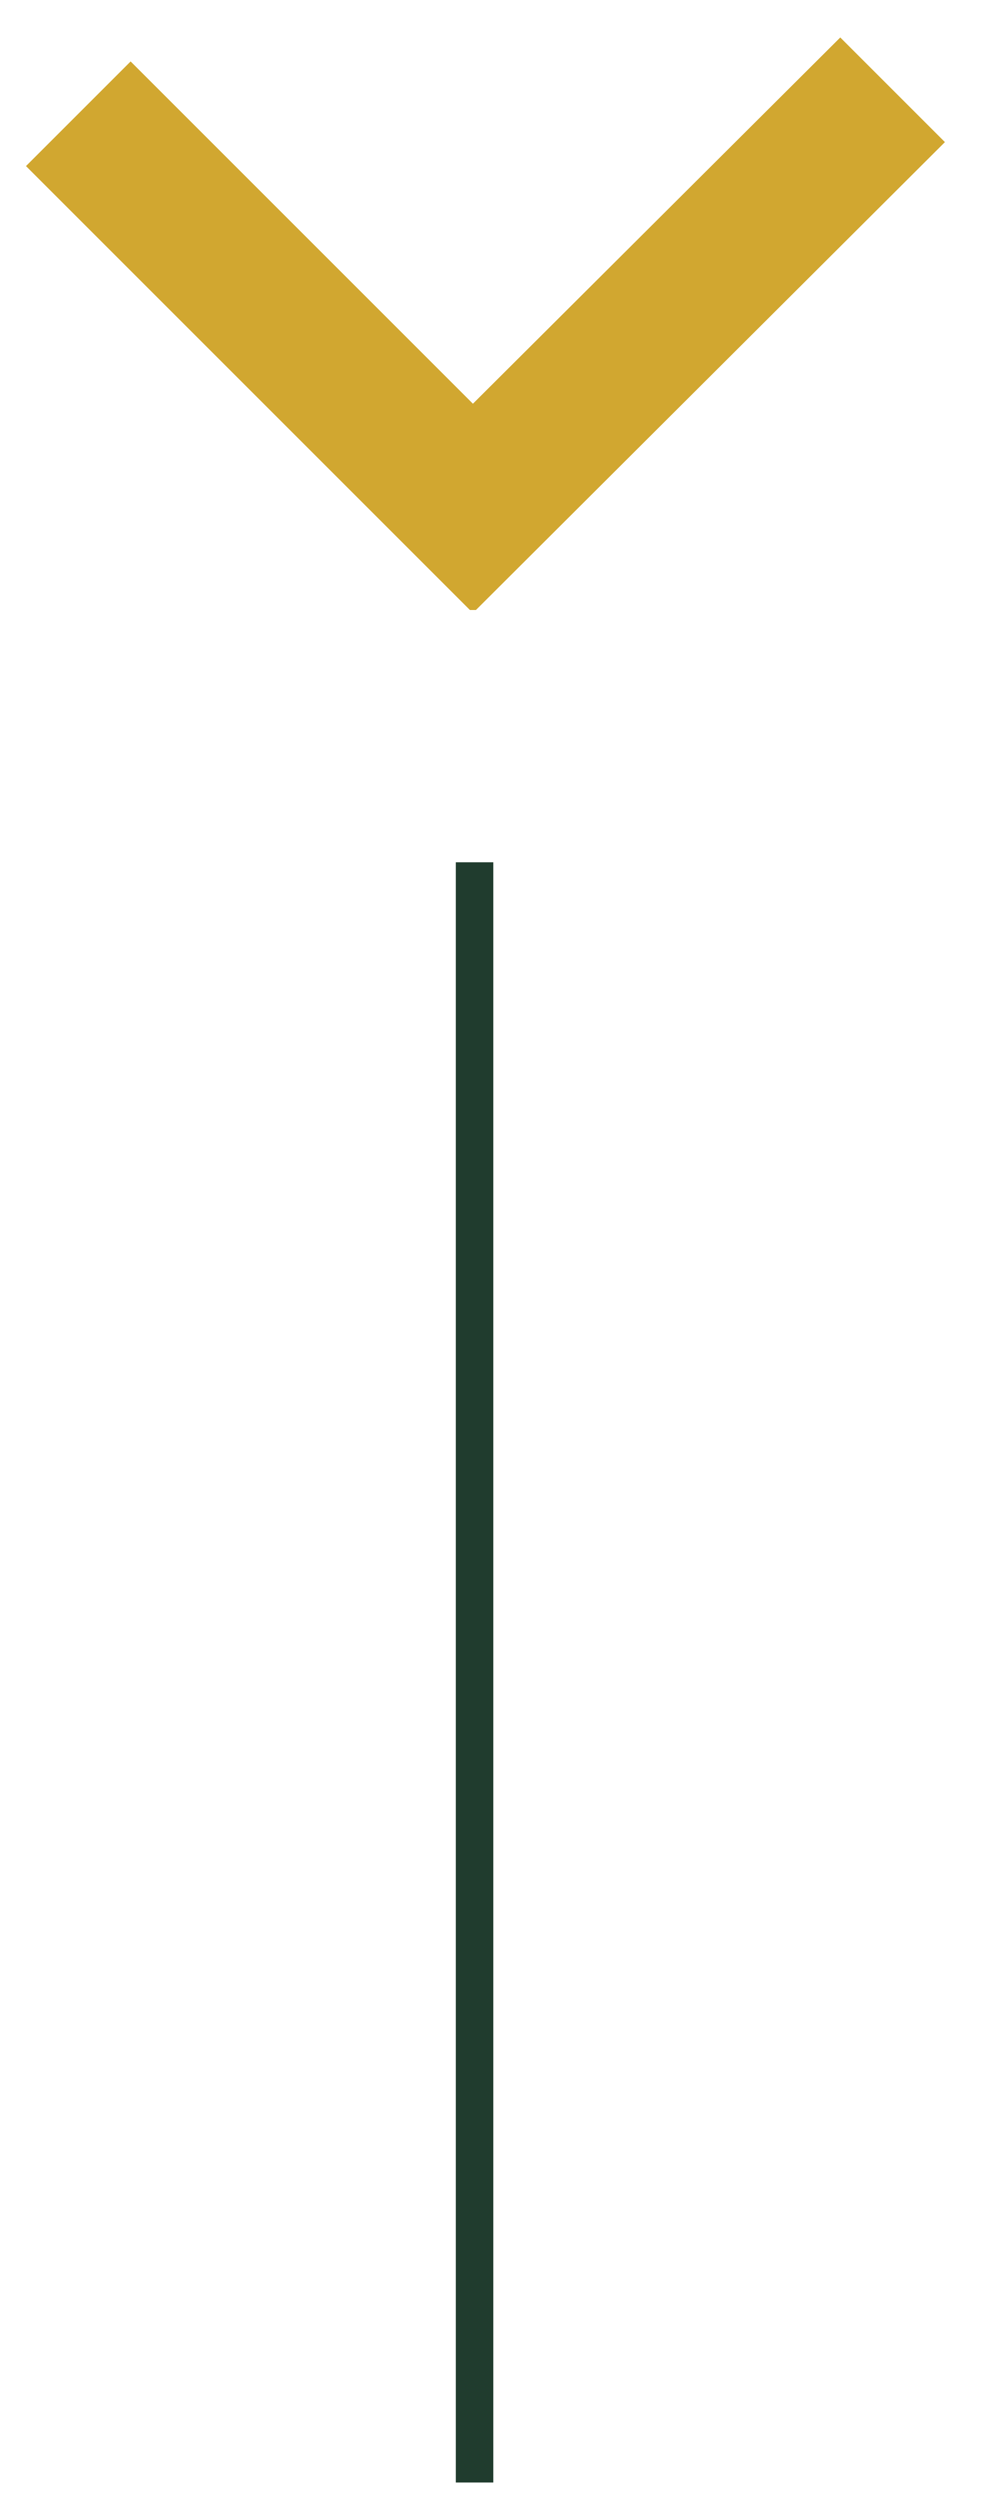
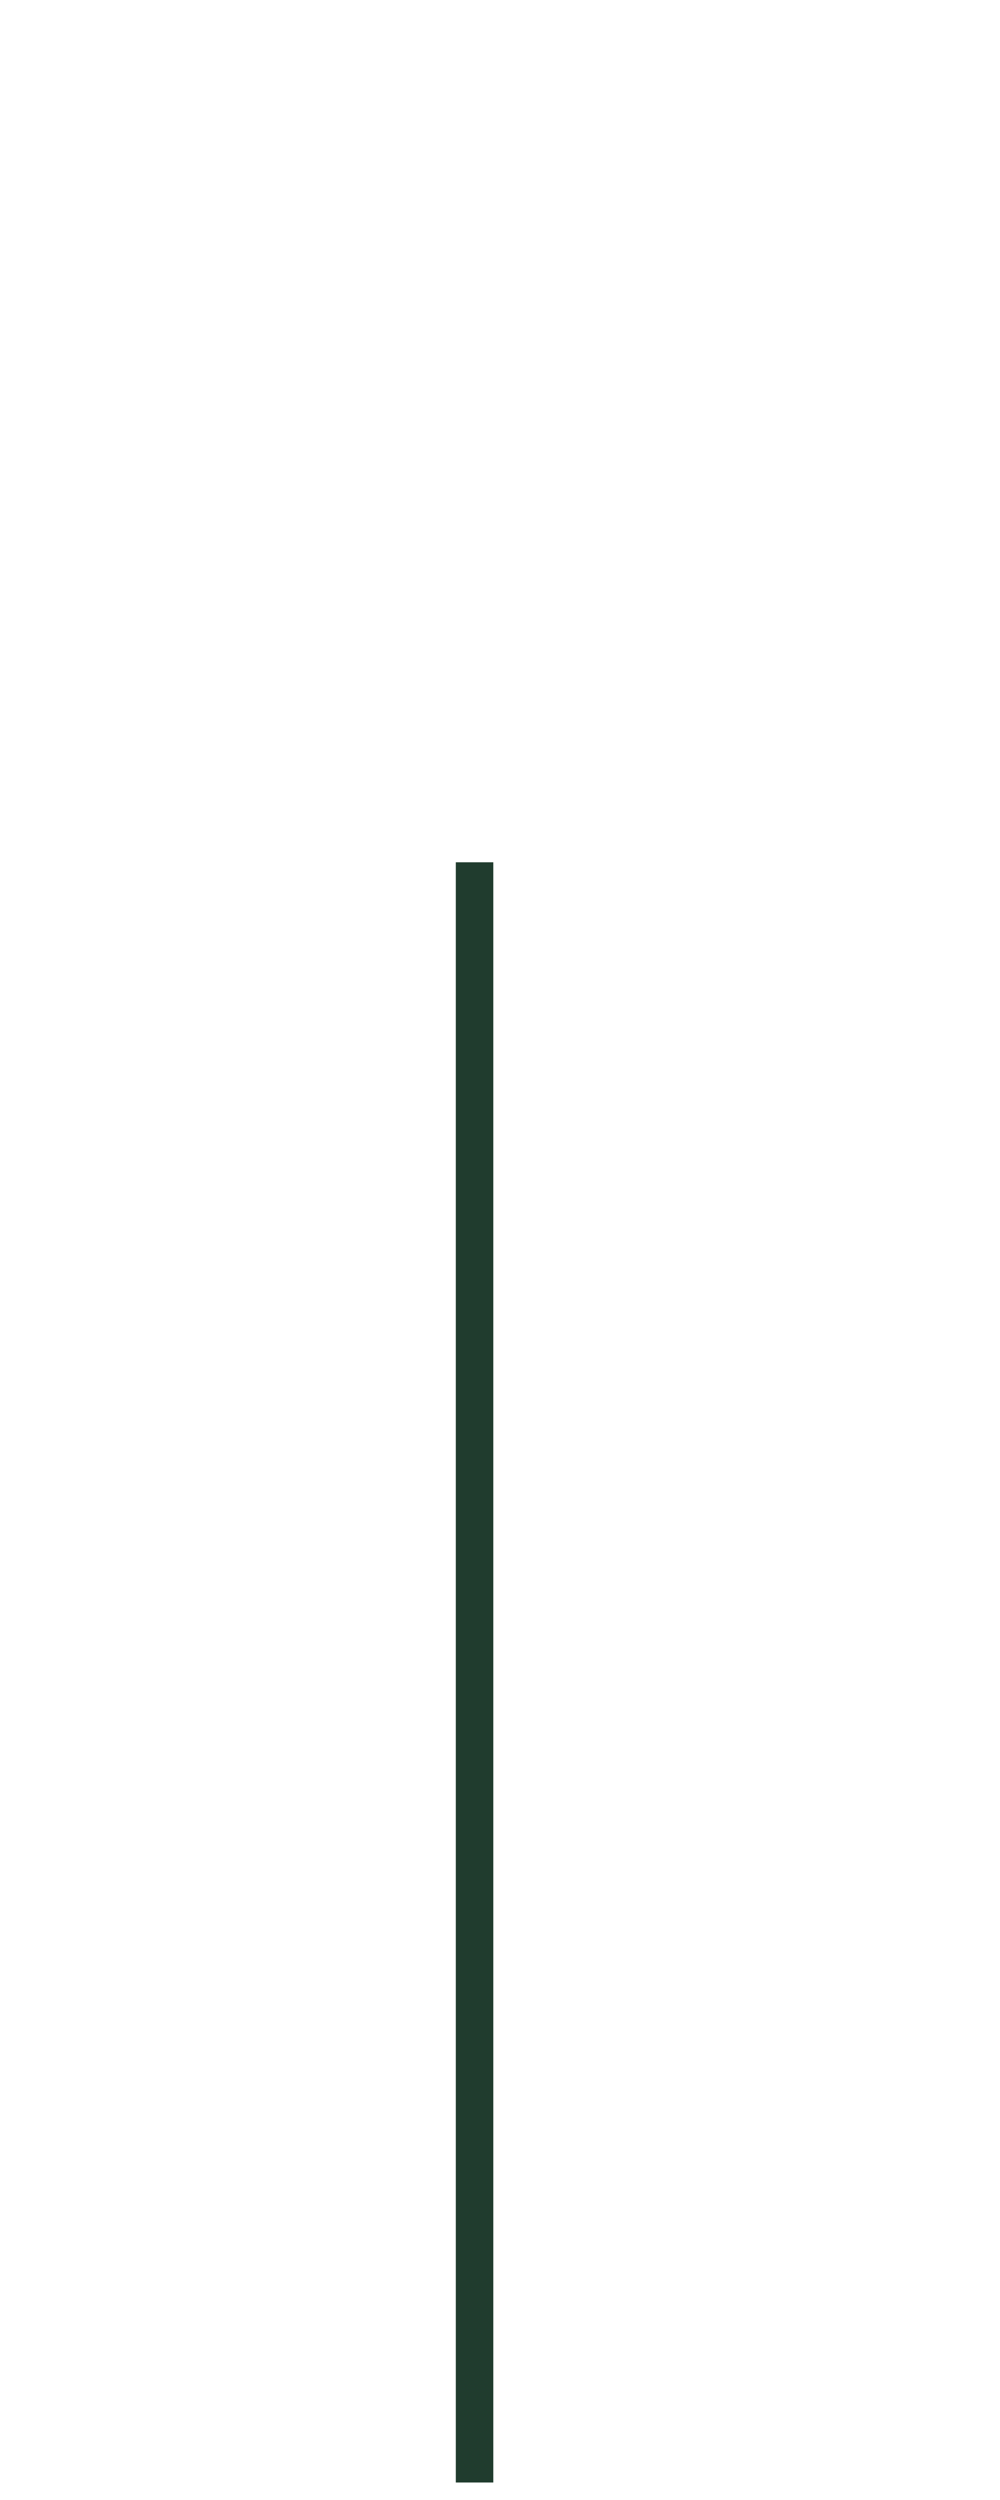
<svg xmlns="http://www.w3.org/2000/svg" width="400" zoomAndPan="magnify" viewBox="0 0 300 750" height="1000" preserveAspectRatio="xMidYMid meet">
  <defs>
    <clipPath id="09bee89fec">
-       <path d="M 3.16 0 L 297.16 0 L 297.16 183 L 3.16 183 Z M 3.16 0 " />
-     </clipPath>
+       </clipPath>
  </defs>
  <g id="f06309a18a">
    <path style="fill:none;stroke-width:15;stroke-linecap:butt;stroke-linejoin:miter;stroke:#203c2e;stroke-opacity:1;stroke-miterlimit:4;" d="M -0.001 7.5 L 648.093 7.5 " transform="matrix(0,-0.75,0.75,0,136.742,744.749)" />
    <g clip-rule="nonzero" clip-path="url(#09bee89fec)">
-       <path style=" stroke:none;fill-rule:nonzero;fill:#d1a730;fill-opacity:1;" d="M -395.43 136.816 L -364.035 168.211 L -253.828 58.328 L -151.141 161.016 L -119.746 129.621 L -253.828 -4.461 Z M -395.43 412.5 L -364.035 443.895 L -253.828 334.012 L -151.141 436.699 L -119.746 405.305 L -253.828 271.223 Z M -395.43 688.184 L -364.035 719.578 L -253.828 609.695 L -151.141 712.383 L -119.746 680.988 L -253.828 546.906 Z M -395.43 963.867 L -364.035 995.262 L -253.828 885.055 L -151.141 987.742 L -119.746 956.348 L -253.828 822.266 Z M -395.43 1239.551 L -364.035 1270.945 L -253.828 1160.738 L -151.141 1263.426 L -119.746 1232.031 L -253.828 1097.949 Z M -395.43 1515.234 L -364.035 1546.629 L -253.828 1436.422 L -151.141 1539.109 L -119.746 1507.715 L -253.828 1373.633 Z M -395.43 1790.918 L -364.035 1822.312 L -253.828 1712.105 L -151.141 1814.793 L -119.746 1783.398 L -253.828 1649.316 Z M 141.875 1775.223 L 39.188 1672.535 L 7.793 1703.93 L 141.875 1838.012 L 283.477 1696.41 L 252.082 1665.016 Z M 141.875 1499.539 L 39.188 1396.852 L 7.793 1428.246 L 141.875 1562.328 L 283.477 1420.723 L 252.082 1389.328 Z M 141.875 1223.855 L 39.188 1121.168 L 7.793 1152.562 L 141.875 1286.645 L 283.477 1145.039 L 252.082 1113.645 Z M 141.875 948.172 L 39.188 845.484 L 7.793 876.879 L 141.875 1010.961 L 283.477 869.355 L 252.082 837.961 Z M 141.875 672.484 L 39.188 569.801 L 7.793 601.195 L 141.875 735.273 L 283.477 594 L 252.082 562.605 Z M 141.875 396.801 L 39.188 294.117 L 7.793 325.512 L 141.875 459.59 L 283.477 318.316 L 252.082 286.922 Z M 141.875 121.117 L 39.188 18.43 L 7.793 49.824 L 141.875 183.906 L 283.477 42.633 L 252.082 11.238 Z M 411.344 136.816 L 442.738 168.211 L 552.621 58.328 L 655.309 161.016 L 686.703 129.621 L 552.621 -4.461 Z M 411.344 412.5 L 442.738 443.895 L 552.621 334.012 L 655.309 436.699 L 686.703 405.305 L 552.621 271.223 Z M 411.344 688.184 L 442.738 719.578 L 552.621 609.695 L 655.309 712.383 L 686.703 680.988 L 552.621 546.906 Z M 411.344 963.867 L 442.738 995.262 L 552.621 885.055 L 655.309 987.742 L 686.703 956.348 L 552.621 822.266 Z M 411.344 1239.551 L 442.738 1270.945 L 552.621 1160.738 L 655.309 1263.426 L 686.703 1232.031 L 552.621 1097.949 Z M 411.344 1515.234 L 442.738 1546.629 L 552.621 1436.422 L 655.309 1539.109 L 686.703 1507.715 L 552.621 1373.633 Z M 411.344 1790.918 L 442.738 1822.312 L 552.621 1712.105 L 655.309 1814.793 L 686.703 1783.398 L 552.621 1649.316 Z M 948.652 1775.223 L 845.965 1672.535 L 814.57 1703.93 L 948.652 1838.012 L 1090.254 1696.41 L 1058.859 1665.016 Z M 948.652 1499.539 L 845.965 1396.852 L 814.57 1428.246 L 948.652 1562.328 L 1090.254 1420.723 L 1058.859 1389.328 Z M 948.652 1223.855 L 845.965 1121.168 L 814.57 1152.562 L 948.652 1286.645 L 1090.254 1145.039 L 1058.859 1113.645 Z M 948.652 948.172 L 845.965 845.484 L 814.57 876.879 L 948.652 1010.961 L 1090.254 869.355 L 1058.859 837.961 Z M 948.652 672.484 L 845.965 569.801 L 814.57 601.195 L 948.652 735.273 L 1090.254 594 L 1058.859 562.605 Z M 948.652 396.801 L 845.965 294.117 L 814.57 325.512 L 948.652 459.59 L 1090.254 318.316 L 1058.859 286.922 Z M 948.652 121.117 L 845.965 18.43 L 814.57 49.824 L 948.652 183.906 L 1090.254 42.633 L 1058.859 11.238 Z M 1359.398 58.328 L 1462.086 161.016 L 1493.48 129.621 L 1359.398 -4.461 L 1217.793 136.816 L 1249.188 168.211 Z M 1217.793 412.5 L 1249.188 443.895 L 1359.398 334.012 L 1462.086 436.699 L 1493.48 405.305 L 1359.398 271.223 Z M 1217.793 688.184 L 1249.188 719.578 L 1359.398 609.695 L 1462.086 712.383 L 1493.48 680.988 L 1359.398 546.906 Z M 1217.793 963.867 L 1249.188 995.262 L 1359.398 885.055 L 1462.086 987.742 L 1493.48 956.348 L 1359.398 822.266 Z M 1217.793 1239.551 L 1249.188 1270.945 L 1359.398 1160.738 L 1462.086 1263.426 L 1493.48 1232.031 L 1359.398 1097.949 Z M 1217.793 1515.234 L 1249.188 1546.629 L 1359.398 1436.422 L 1462.086 1539.109 L 1493.48 1507.715 L 1359.398 1373.633 Z M 1217.793 1790.918 L 1249.188 1822.312 L 1359.398 1712.105 L 1462.086 1814.793 L 1493.48 1783.398 L 1359.398 1649.316 Z M 1217.793 1790.918 " />
-     </g>
+       </g>
  </g>
</svg>